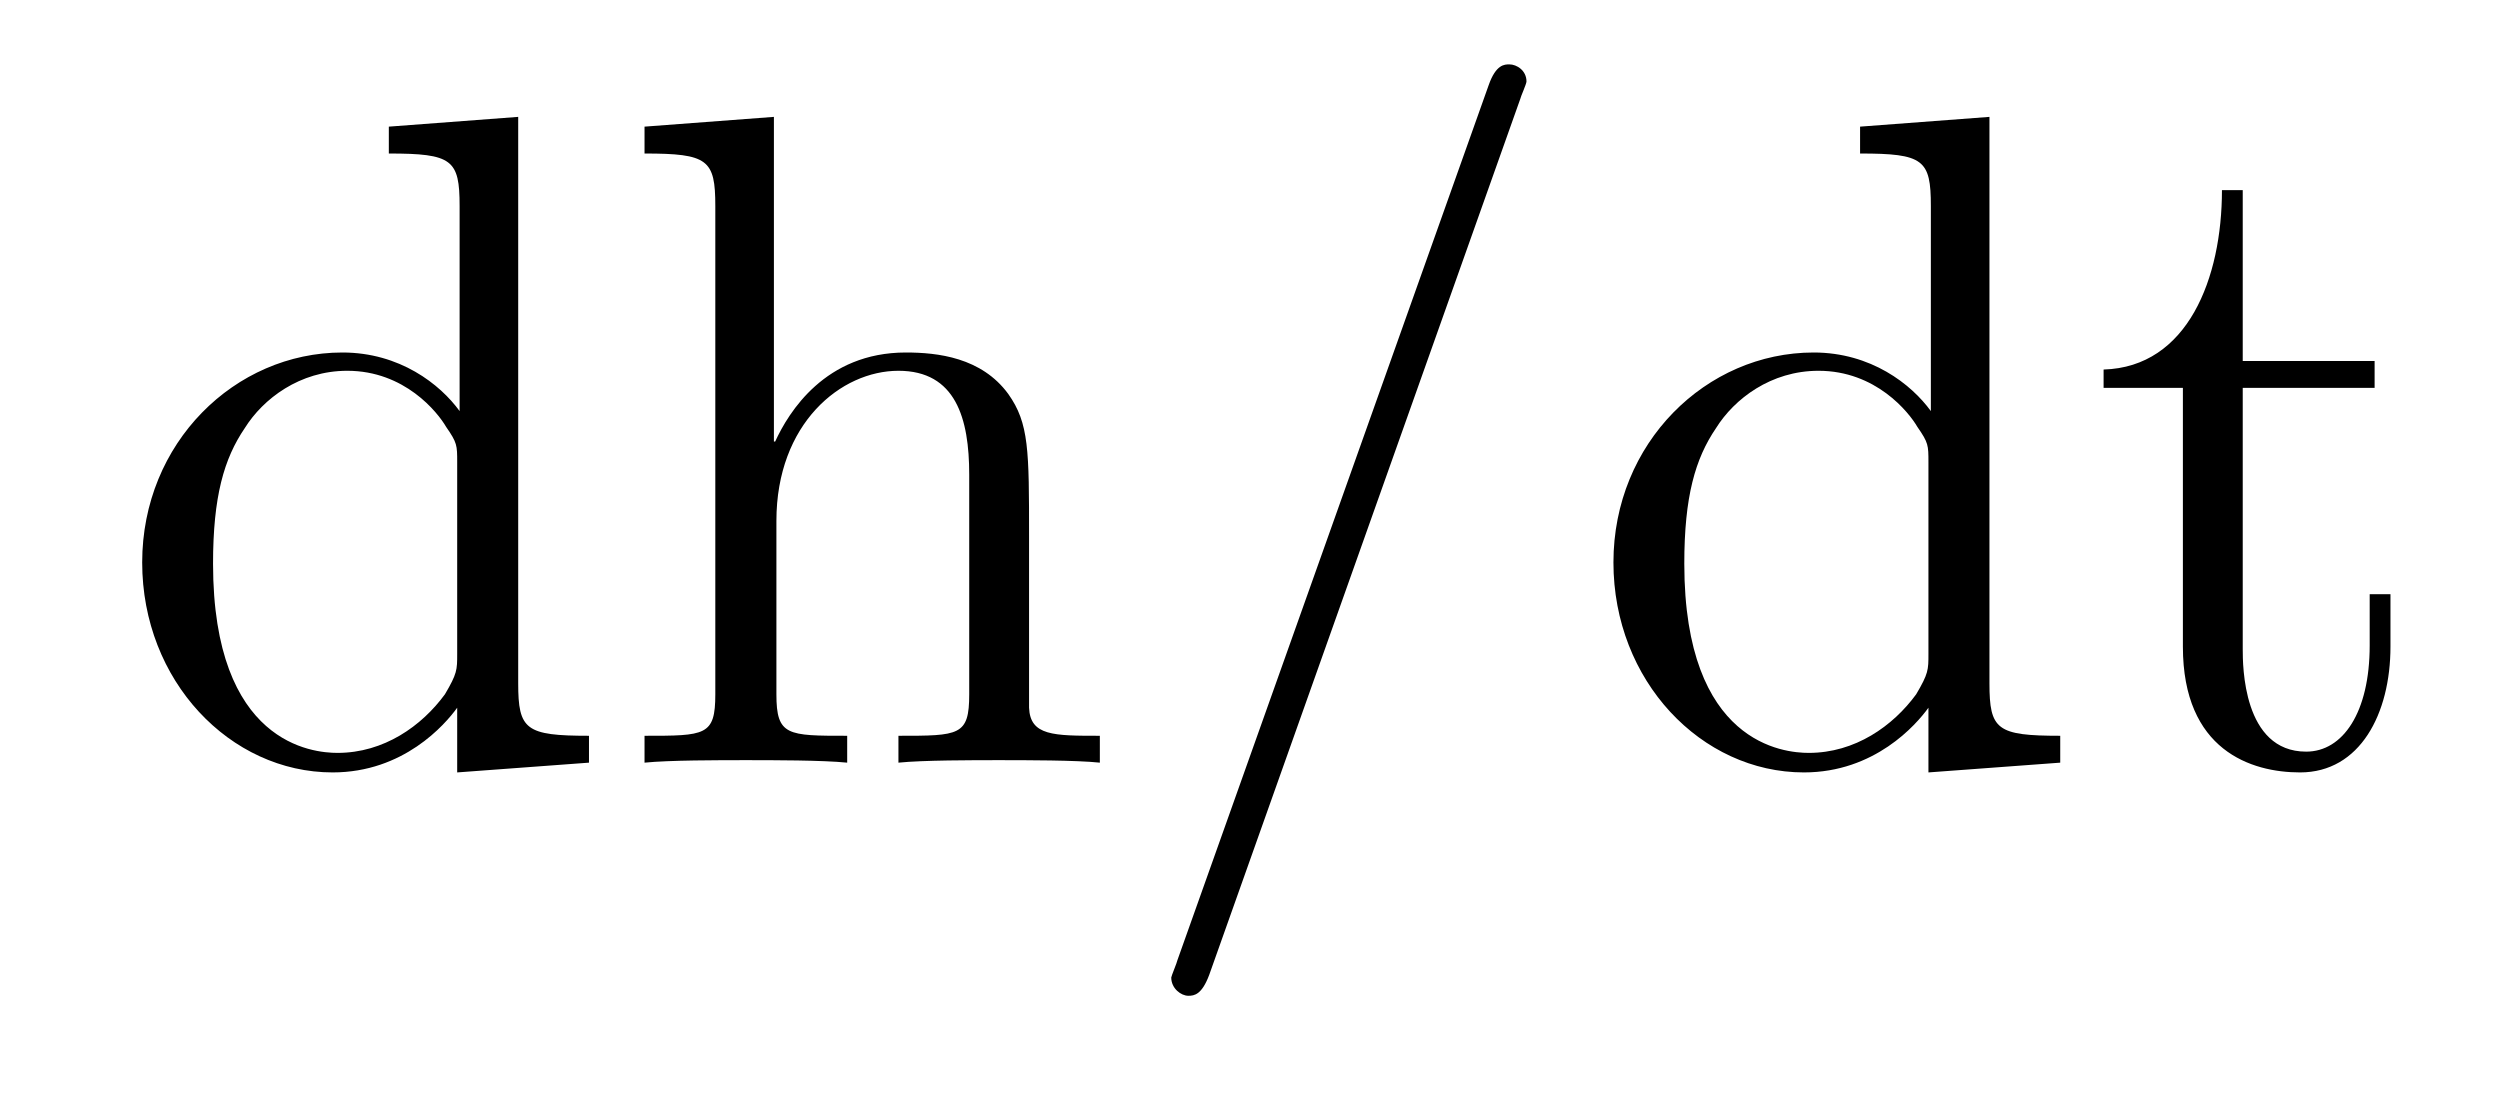
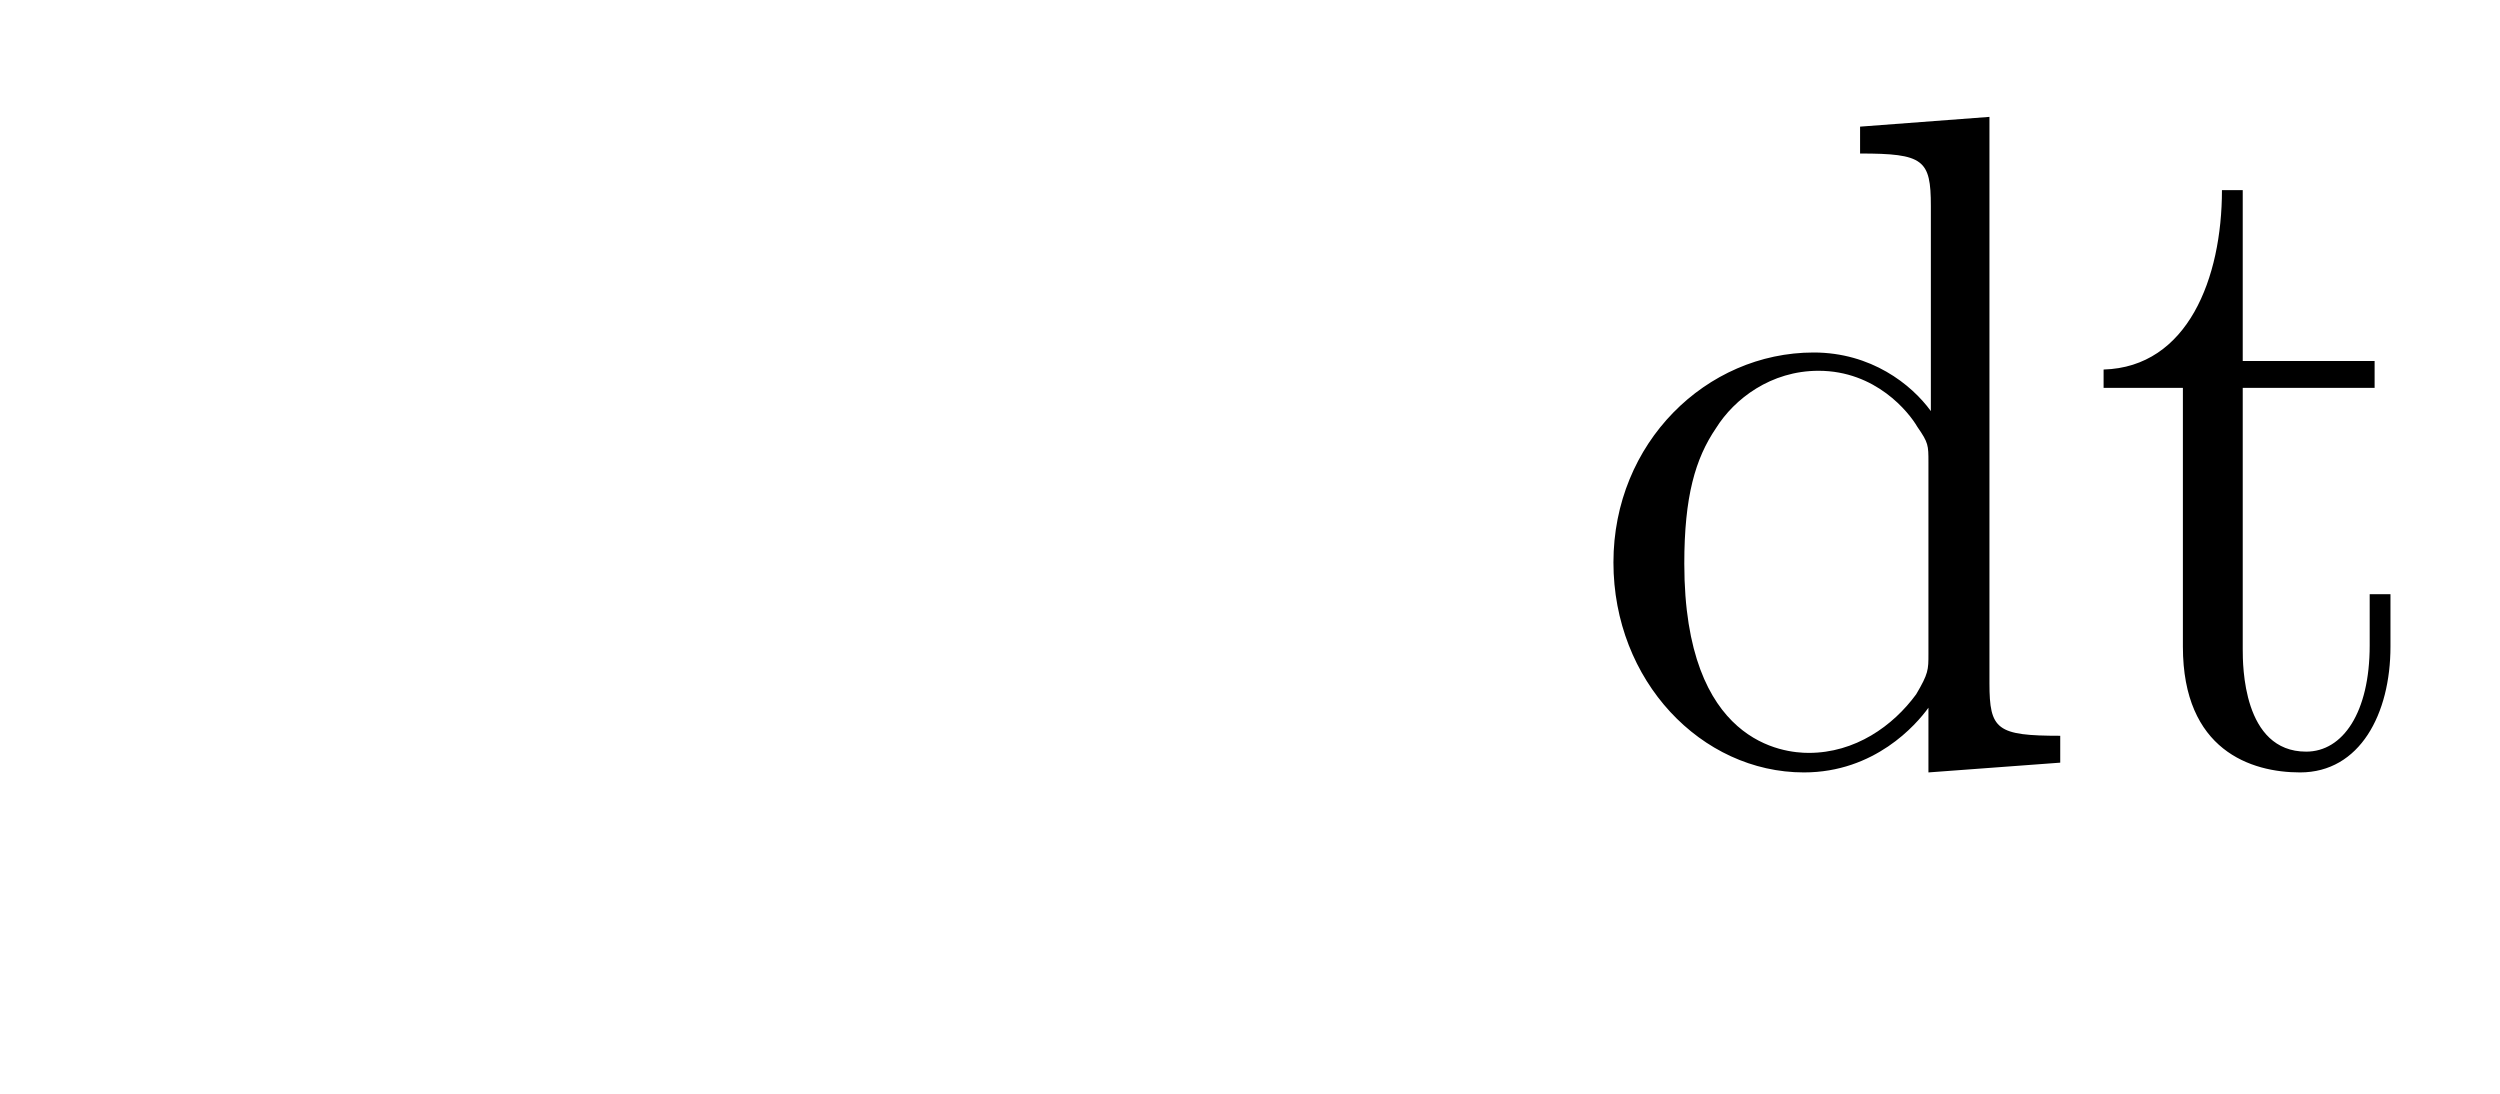
<svg xmlns="http://www.w3.org/2000/svg" height="14pt" version="1.1" viewBox="0 -14 32 14" width="32pt">
  <g id="page1">
    <g transform="matrix(1 0 0 1 -127 650)">
-       <path d="M131.977 -662.379V-662.035C132.789 -662.035 132.883 -661.957 132.883 -661.363V-658.738C132.633 -659.082 132.117 -659.488 131.383 -659.488C130.008 -659.488 128.82 -658.332 128.82 -656.801C128.82 -655.285 129.945 -654.113 131.258 -654.113C132.164 -654.113 132.695 -654.723 132.852 -654.941V-654.113L134.539 -654.238V-654.582C133.727 -654.582 133.633 -654.66 133.633 -655.254V-662.504L131.977 -662.379ZM132.852 -655.629C132.852 -655.426 132.852 -655.379 132.695 -655.113C132.398 -654.707 131.914 -654.363 131.32 -654.363C131.008 -654.363 129.727 -654.473 129.727 -656.785C129.727 -657.645 129.867 -658.129 130.133 -658.52C130.367 -658.895 130.836 -659.254 131.445 -659.254C132.18 -659.254 132.602 -658.723 132.711 -658.535C132.852 -658.332 132.852 -658.301 132.852 -658.082V-655.629ZM140.172 -657.129C140.172 -658.238 140.172 -658.582 139.906 -658.957C139.563 -659.426 139 -659.488 138.594 -659.488C137.562 -659.488 137.094 -658.723 136.922 -658.348H136.906V-662.504L135.25 -662.379V-662.035C136.062 -662.035 136.156 -661.957 136.156 -661.363V-655.113C136.156 -654.582 136.031 -654.582 135.25 -654.582V-654.238C135.563 -654.27 136.203 -654.27 136.547 -654.27C136.891 -654.27 137.531 -654.27 137.844 -654.238V-654.582C137.078 -654.582 136.938 -654.582 136.938 -655.113V-657.332C136.938 -658.582 137.766 -659.254 138.5 -659.254C139.234 -659.254 139.406 -658.644 139.406 -657.926V-655.113C139.406 -654.582 139.281 -654.582 138.5 -654.582V-654.238C138.813 -654.27 139.453 -654.27 139.781 -654.27C140.125 -654.27 140.781 -654.27 141.078 -654.238V-654.582C140.484 -654.582 140.187 -654.582 140.172 -654.941V-657.129ZM141.352 -654.238" fill-rule="evenodd" />
-       <path d="M146.461 -662.738C146.461 -662.754 146.539 -662.926 146.539 -662.957C146.539 -663.098 146.414 -663.176 146.32 -663.176C146.258 -663.176 146.148 -663.176 146.055 -662.91L142.07 -651.707C142.07 -651.691 141.992 -651.504 141.992 -651.488C141.992 -651.348 142.117 -651.254 142.211 -651.254C142.289 -651.254 142.383 -651.27 142.477 -651.519L146.461 -662.738ZM147.231 -654.238" fill-rule="evenodd" />
      <path d="M150.809 -662.379V-662.035C151.621 -662.035 151.715 -661.957 151.715 -661.363V-658.738C151.465 -659.082 150.949 -659.488 150.215 -659.488C148.84 -659.488 147.652 -658.332 147.652 -656.801C147.652 -655.285 148.777 -654.113 150.09 -654.113C150.996 -654.113 151.527 -654.723 151.684 -654.941V-654.113L153.371 -654.238V-654.582C152.559 -654.582 152.465 -654.66 152.465 -655.254V-662.504L150.809 -662.379ZM151.684 -655.629C151.684 -655.426 151.684 -655.379 151.527 -655.113C151.23 -654.707 150.746 -654.363 150.152 -654.363C149.84 -654.363 148.559 -654.473 148.559 -656.785C148.559 -657.645 148.699 -658.129 148.965 -658.52C149.199 -658.895 149.668 -659.254 150.277 -659.254C151.012 -659.254 151.434 -658.723 151.543 -658.535C151.684 -658.332 151.684 -658.301 151.684 -658.082V-655.629ZM155.707 -659.035H157.395V-659.379H155.707V-661.566H155.441C155.441 -660.441 155.004 -659.301 153.926 -659.27V-659.035H154.941V-655.723C154.941 -654.395 155.816 -654.113 156.441 -654.113C157.207 -654.113 157.598 -654.863 157.598 -655.723V-656.394H157.332V-655.738C157.332 -654.879 156.988 -654.379 156.519 -654.379C155.707 -654.379 155.707 -655.488 155.707 -655.691V-659.035ZM158.266 -654.238" fill-rule="evenodd" />
    </g>
  </g>
</svg>